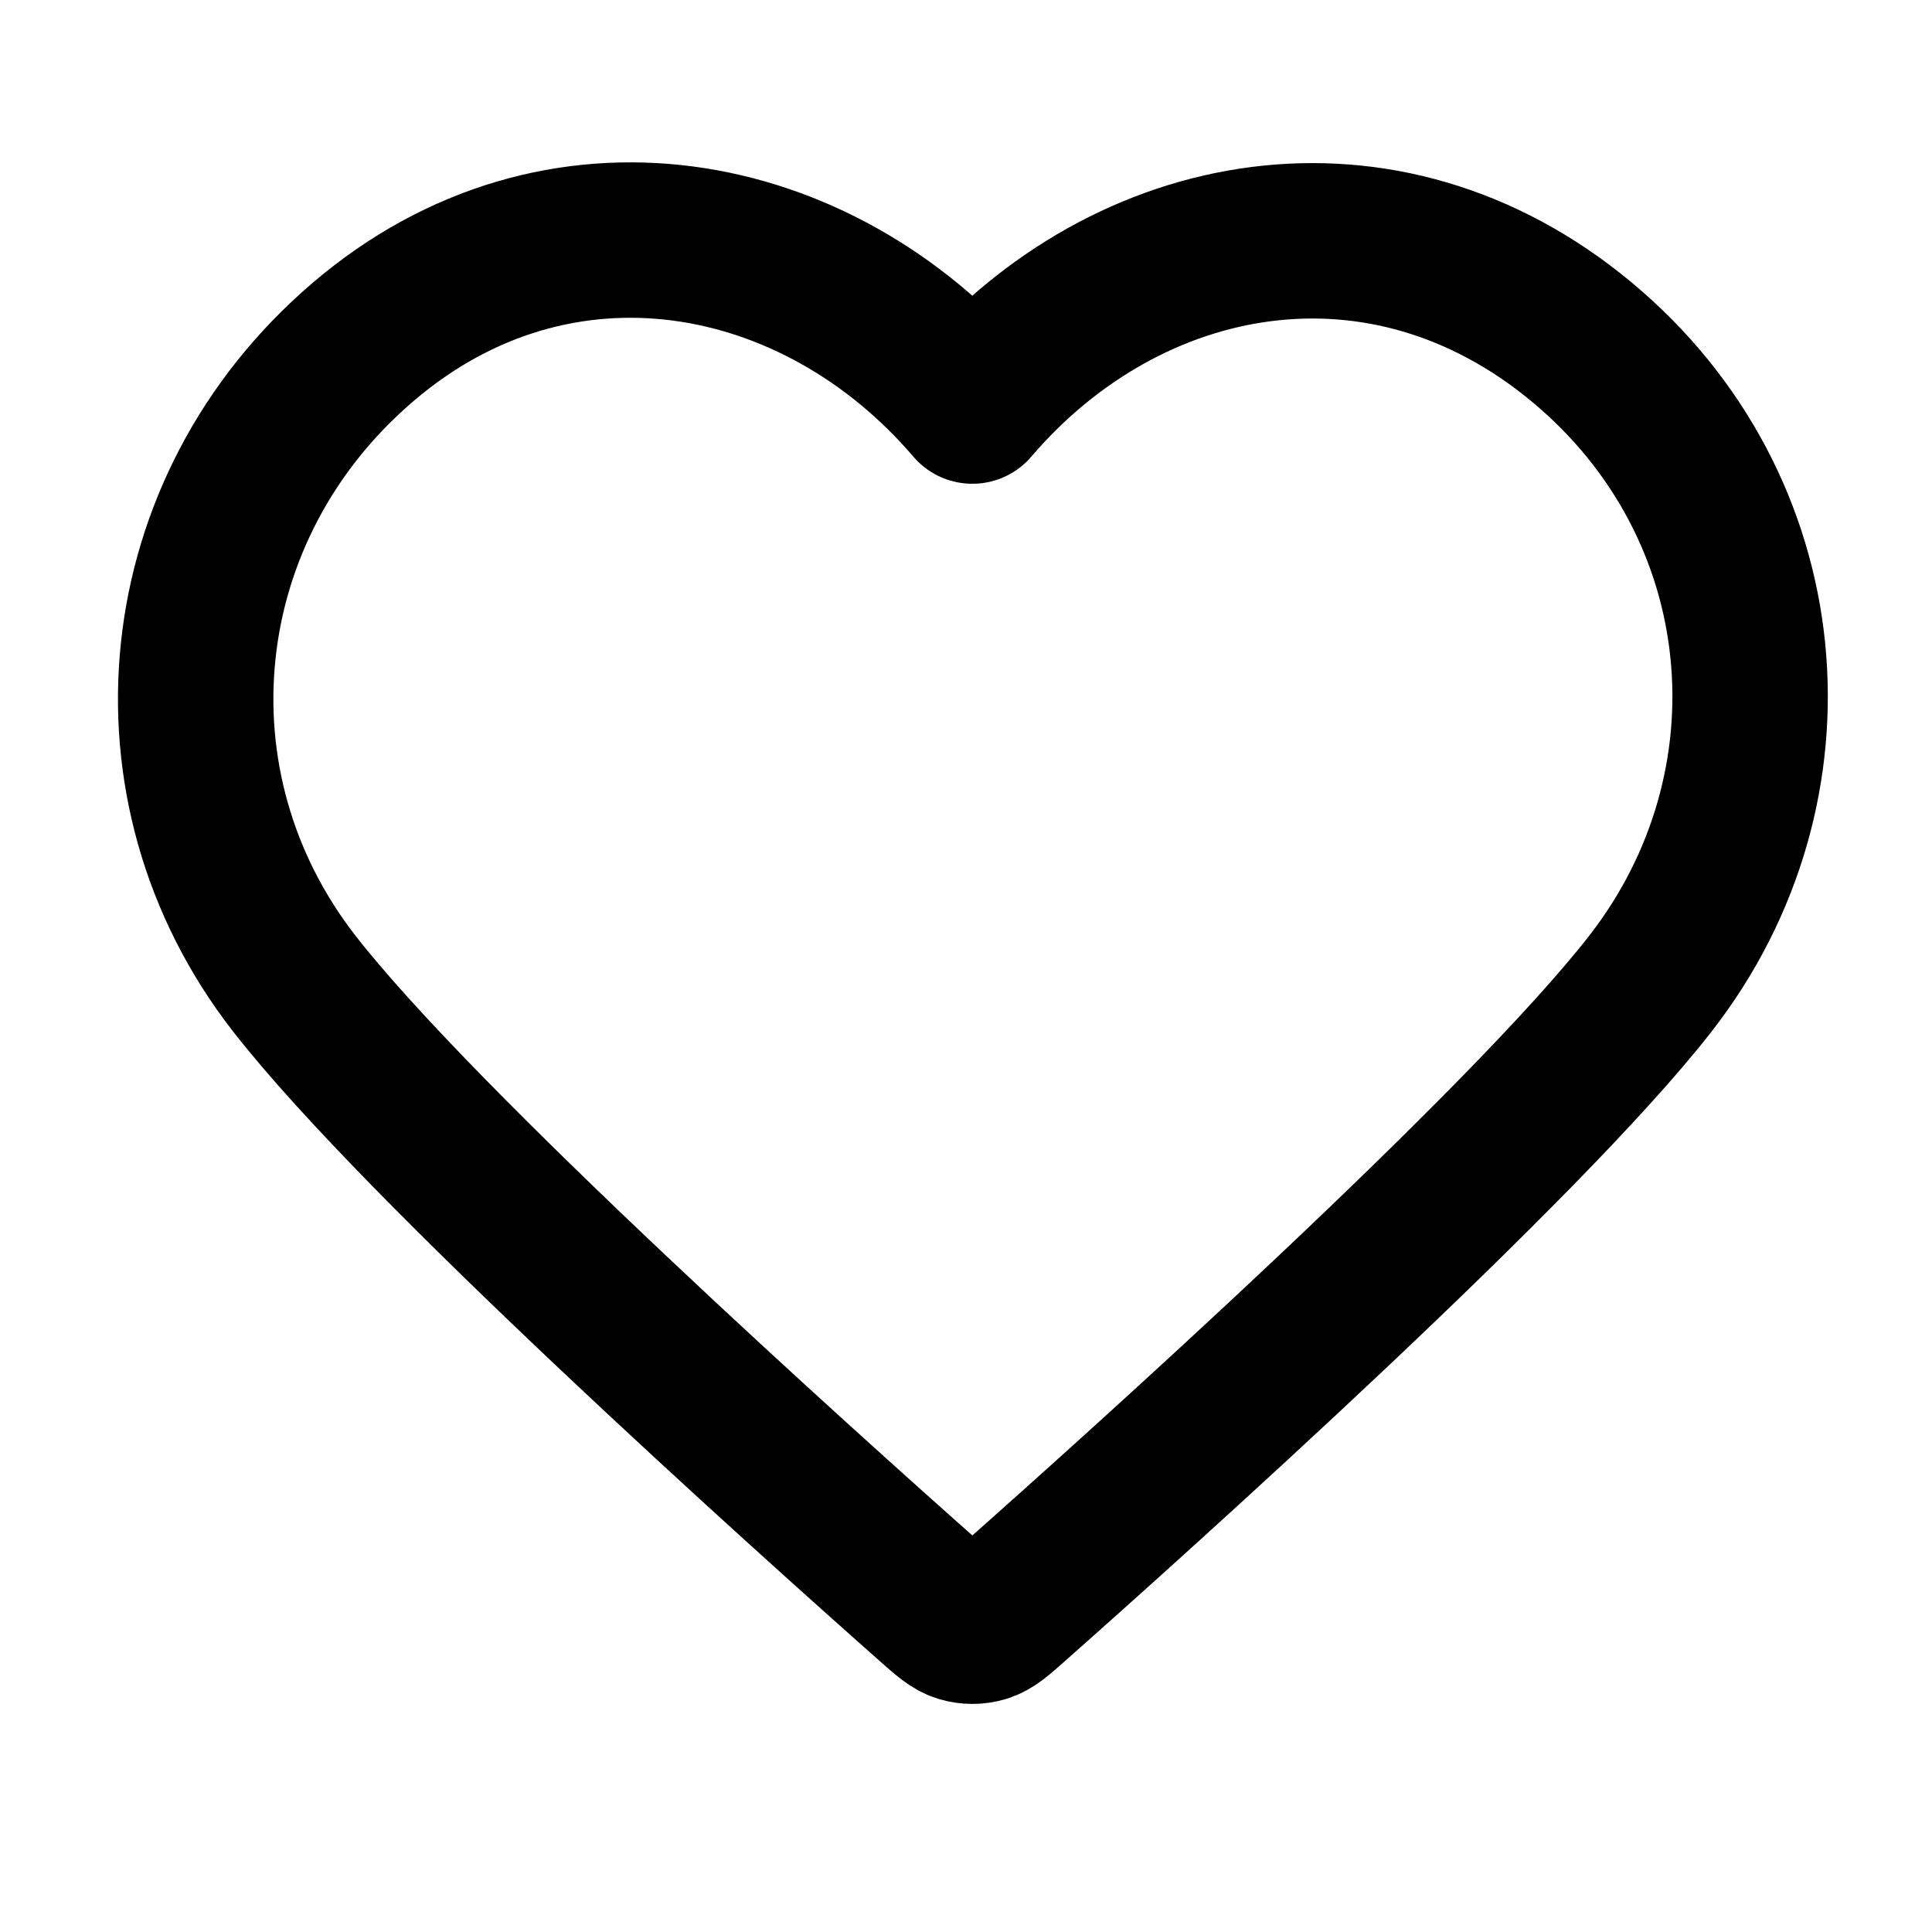
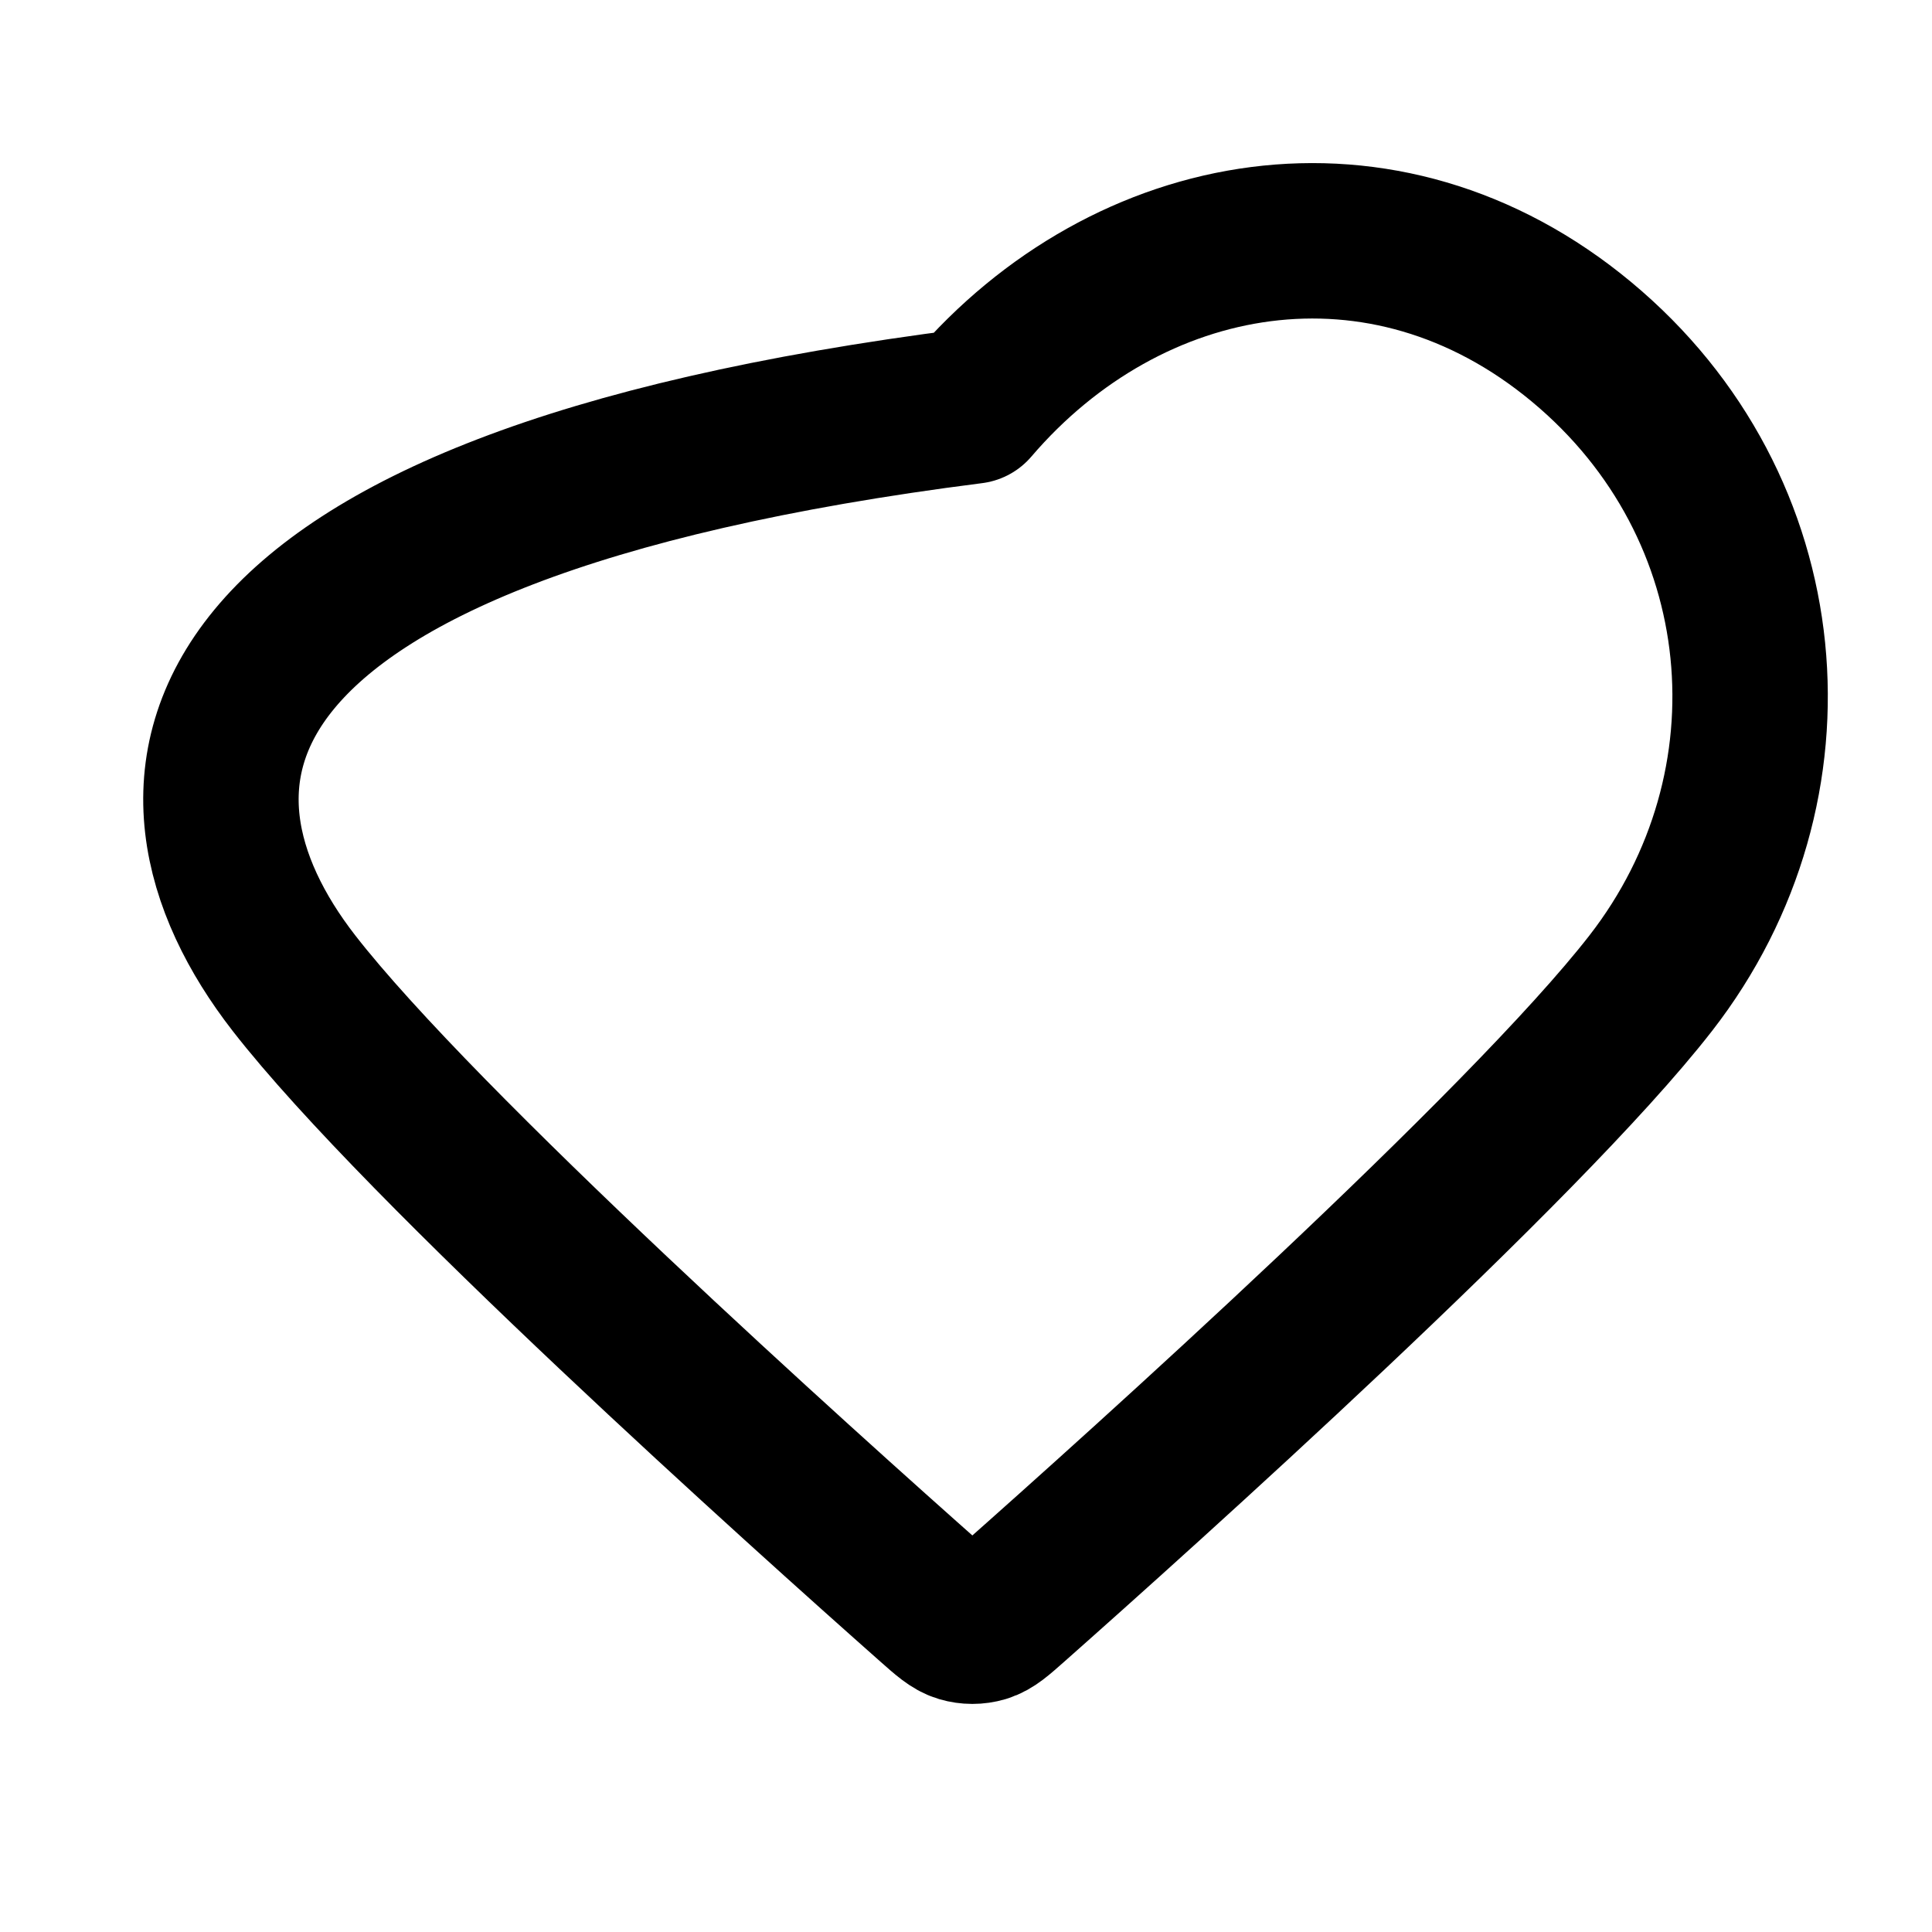
<svg xmlns="http://www.w3.org/2000/svg" width="29" height="29" viewBox="0 0 29 29" fill="none">
-   <path fill-rule="evenodd" clip-rule="evenodd" d="M14.595 6.095C12.263 3.368 8.373 2.635 5.451 5.132C2.528 7.629 2.117 11.804 4.412 14.757C6.32 17.213 12.095 22.392 13.988 24.068C14.199 24.255 14.305 24.349 14.429 24.386C14.537 24.418 14.654 24.418 14.762 24.386C14.886 24.349 14.992 24.255 15.203 24.068C17.096 22.392 22.871 17.213 24.779 14.757C27.074 11.804 26.713 7.603 23.74 5.132C20.767 2.661 16.928 3.368 14.595 6.095Z" stroke="black" stroke-width="2.333" stroke-linecap="round" stroke-linejoin="round" />
+   <path fill-rule="evenodd" clip-rule="evenodd" d="M14.595 6.095C2.528 7.629 2.117 11.804 4.412 14.757C6.32 17.213 12.095 22.392 13.988 24.068C14.199 24.255 14.305 24.349 14.429 24.386C14.537 24.418 14.654 24.418 14.762 24.386C14.886 24.349 14.992 24.255 15.203 24.068C17.096 22.392 22.871 17.213 24.779 14.757C27.074 11.804 26.713 7.603 23.74 5.132C20.767 2.661 16.928 3.368 14.595 6.095Z" stroke="black" stroke-width="2.333" stroke-linecap="round" stroke-linejoin="round" />
</svg>